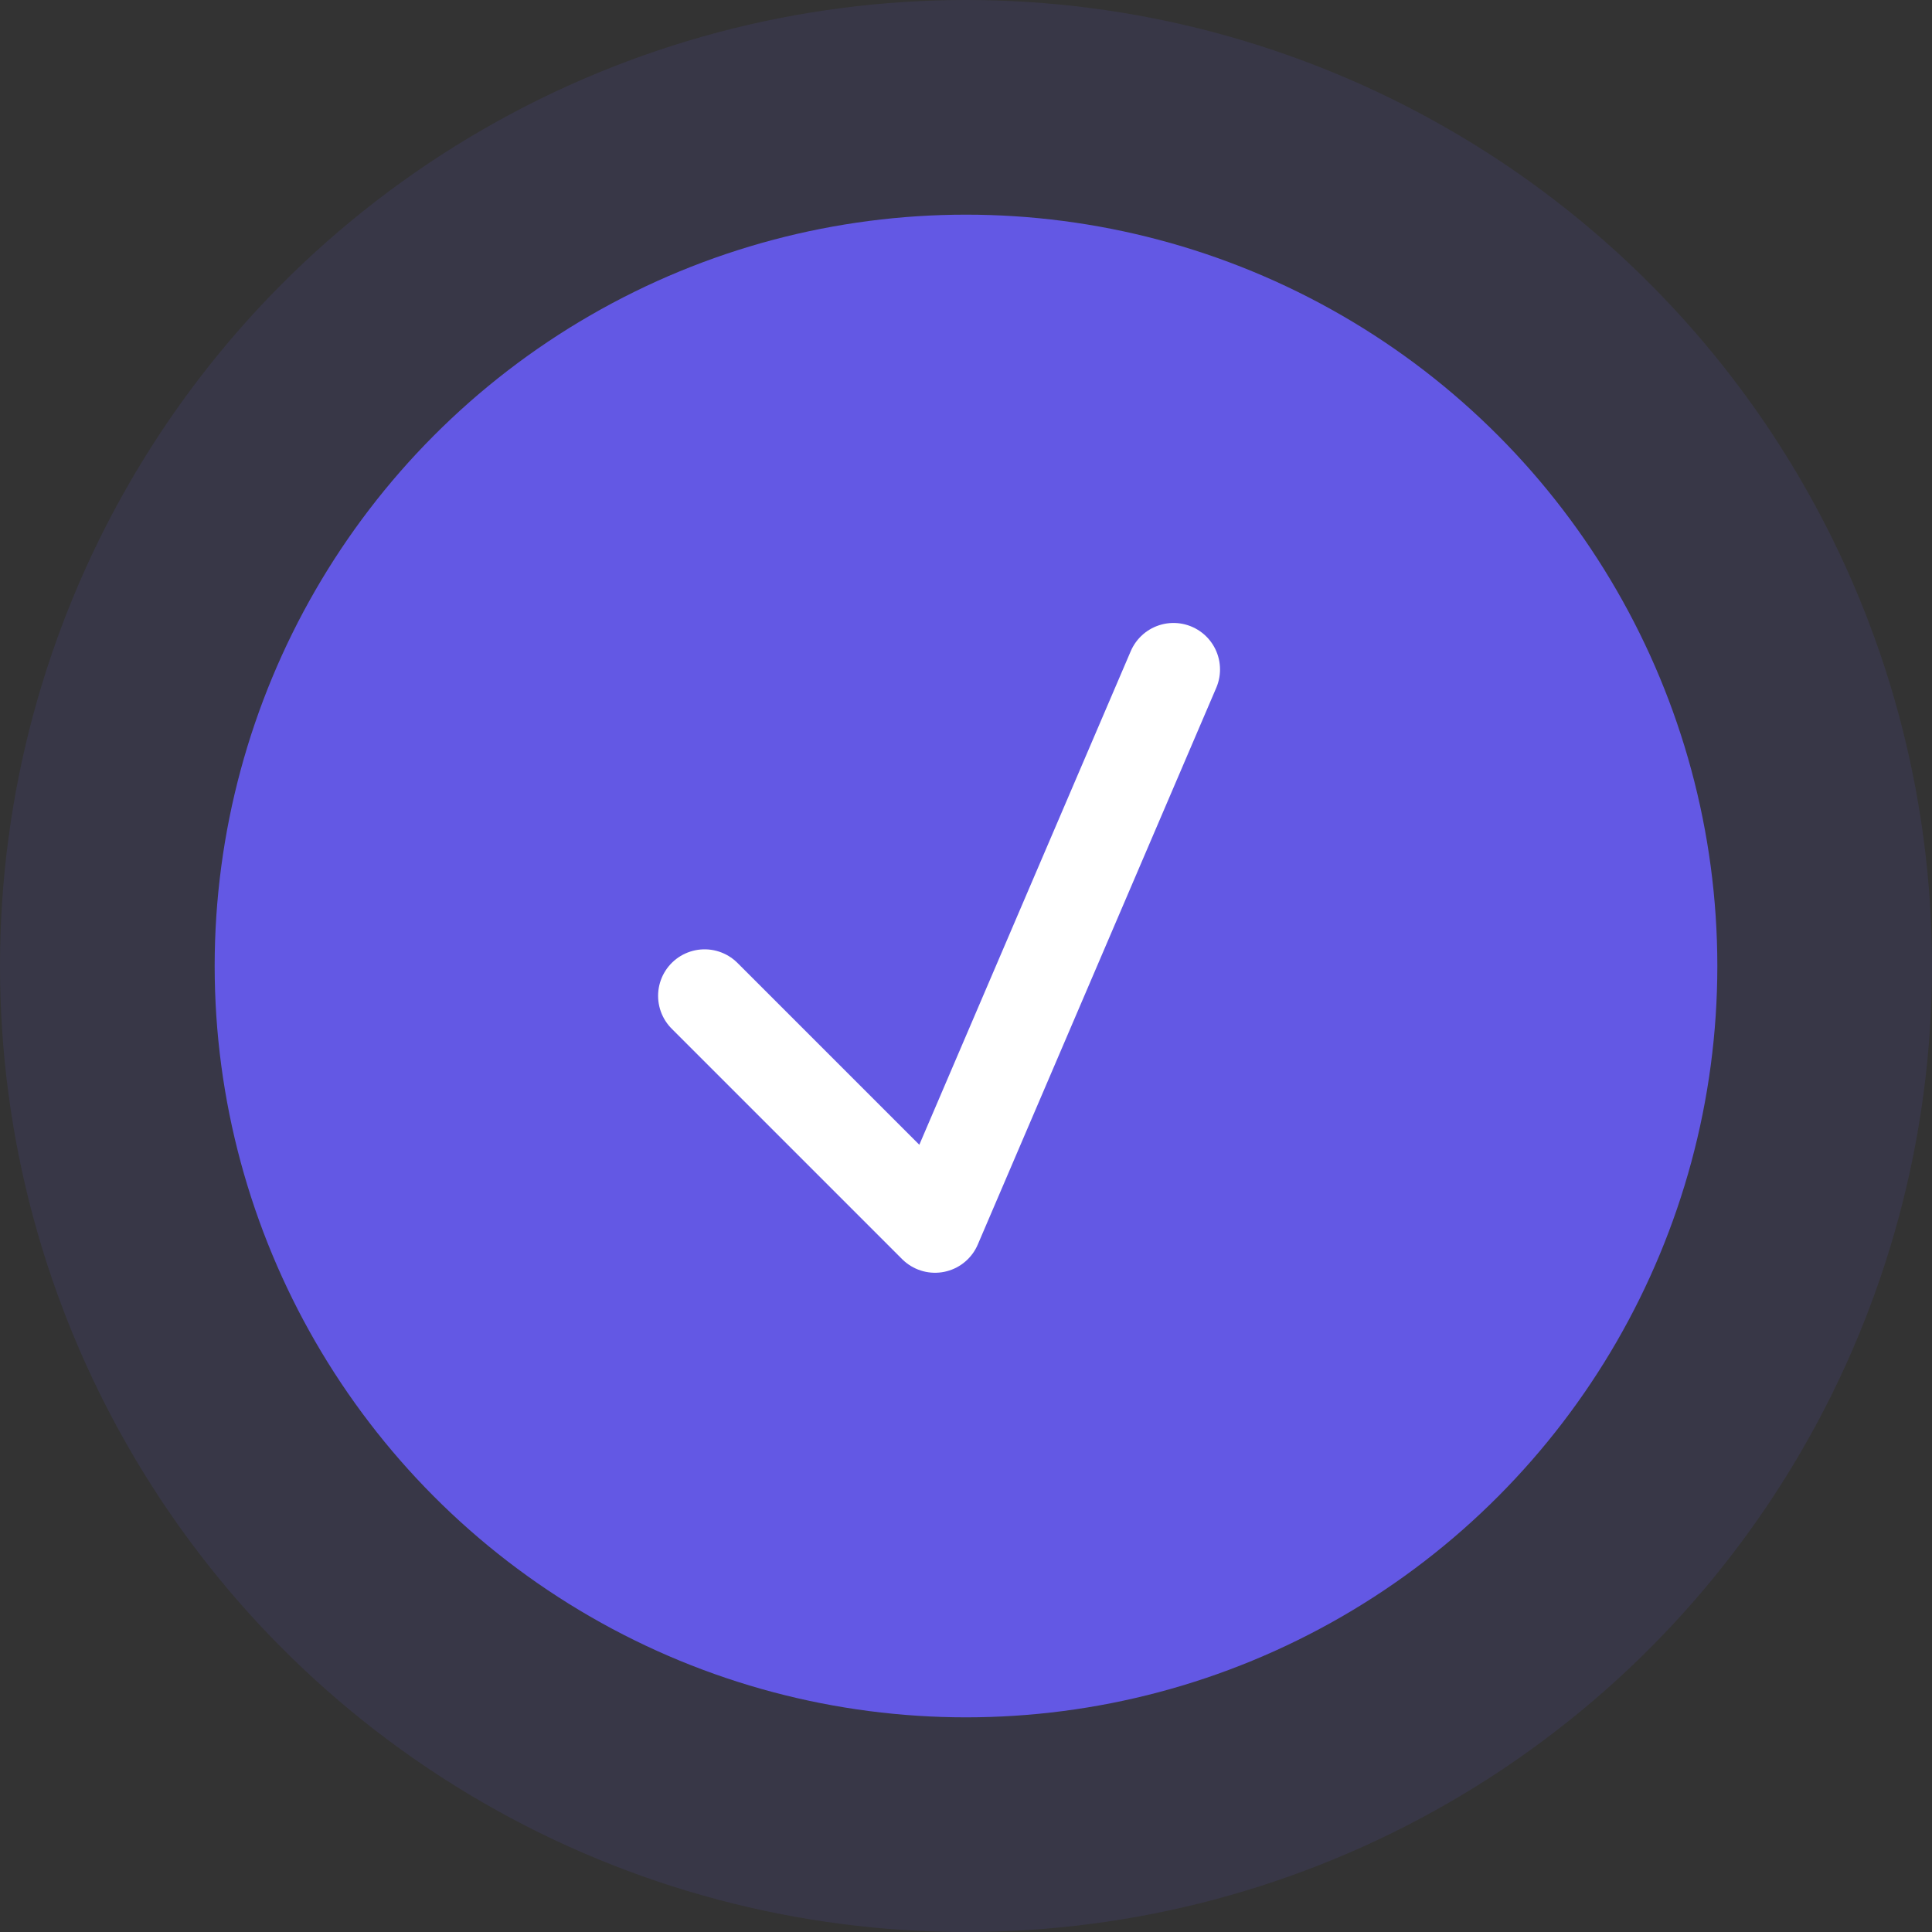
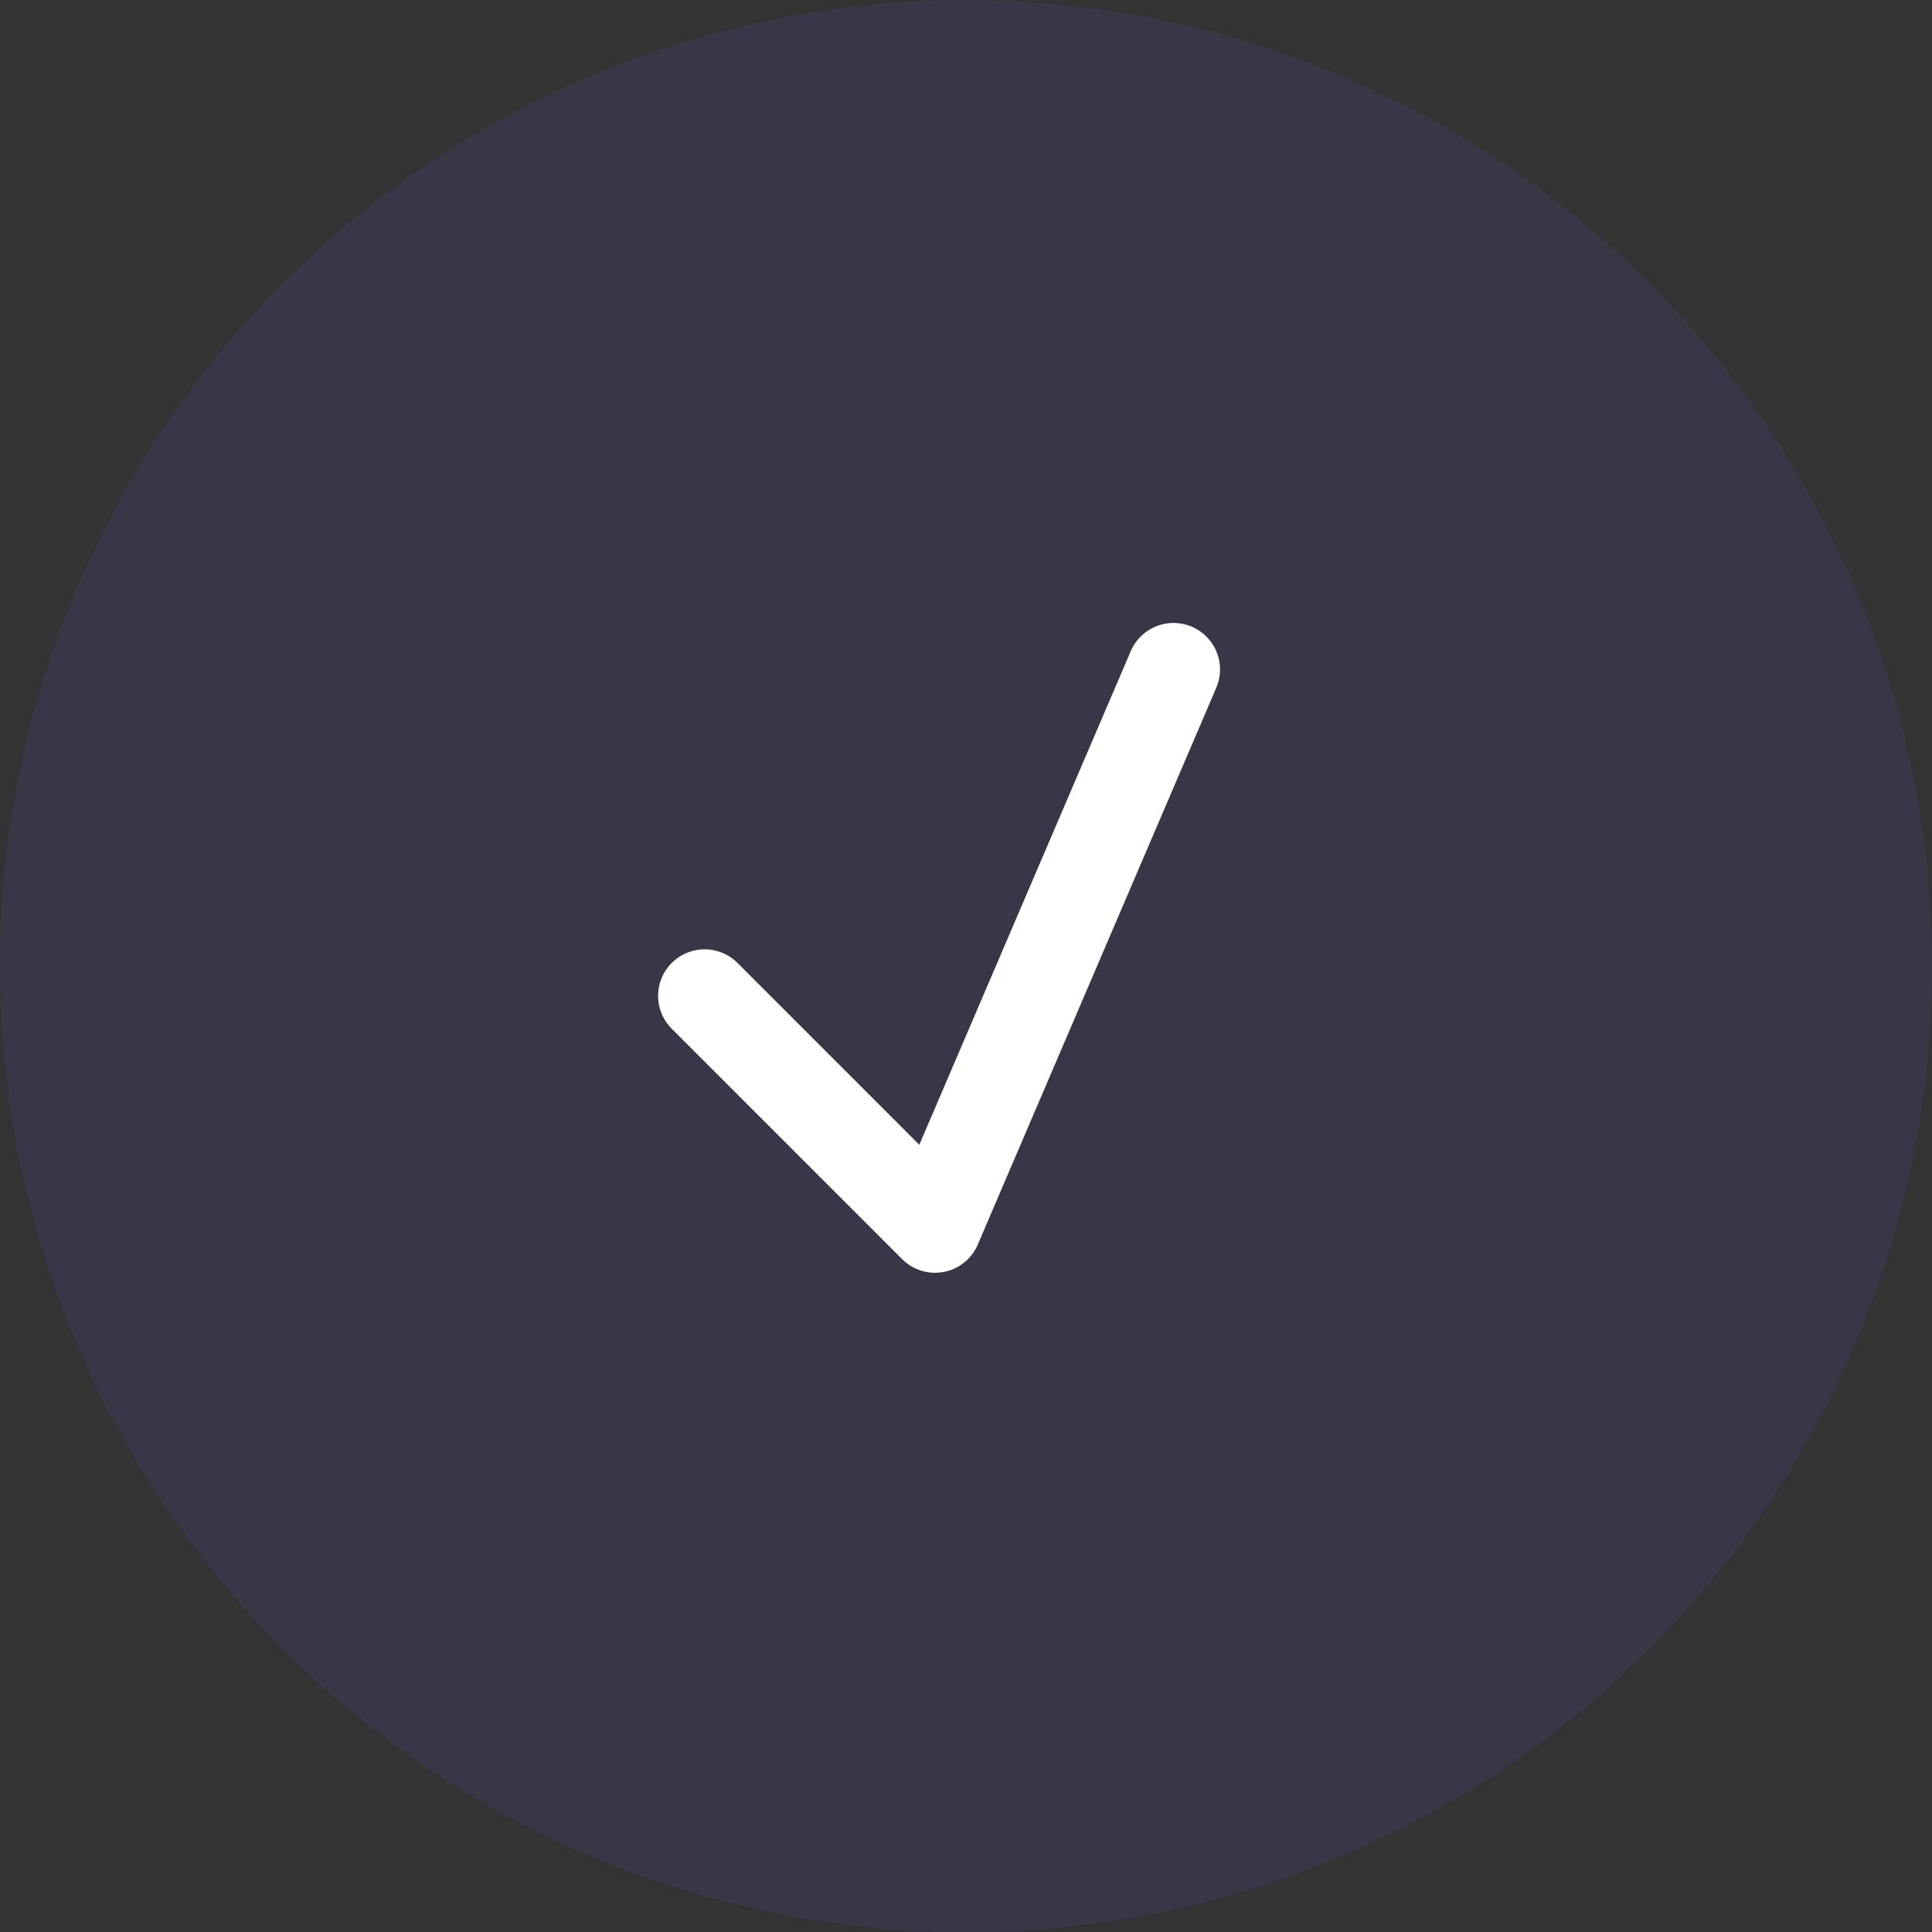
<svg xmlns="http://www.w3.org/2000/svg" width="27" height="27" viewBox="0 0 27 27">
  <rect x="0" y="0" width="27" height="27" fill="#333333" stroke="none" />
  <g id="Group_1278" data-name="Group 1278" transform="translate(-282 -282)">
    <circle id="Ellipse_150" data-name="Ellipse 150" cx="13.5" cy="13.5" r="13.5" transform="translate(282 282)" fill="#6358e4" opacity="0.115" />
-     <circle id="Ellipse_149" data-name="Ellipse 149" cx="10.5" cy="10.5" r="10.5" transform="translate(285 285)" fill="#6358e4" />
    <path id="Path_1831" data-name="Path 1831" d="M2145.8,281.674l3.22,3.22,3.333-7.781" transform="translate(-1853.953 14.243)" fill="none" stroke="#fff" stroke-linecap="round" stroke-linejoin="round" stroke-width="1.3" />
  </g>
</svg>